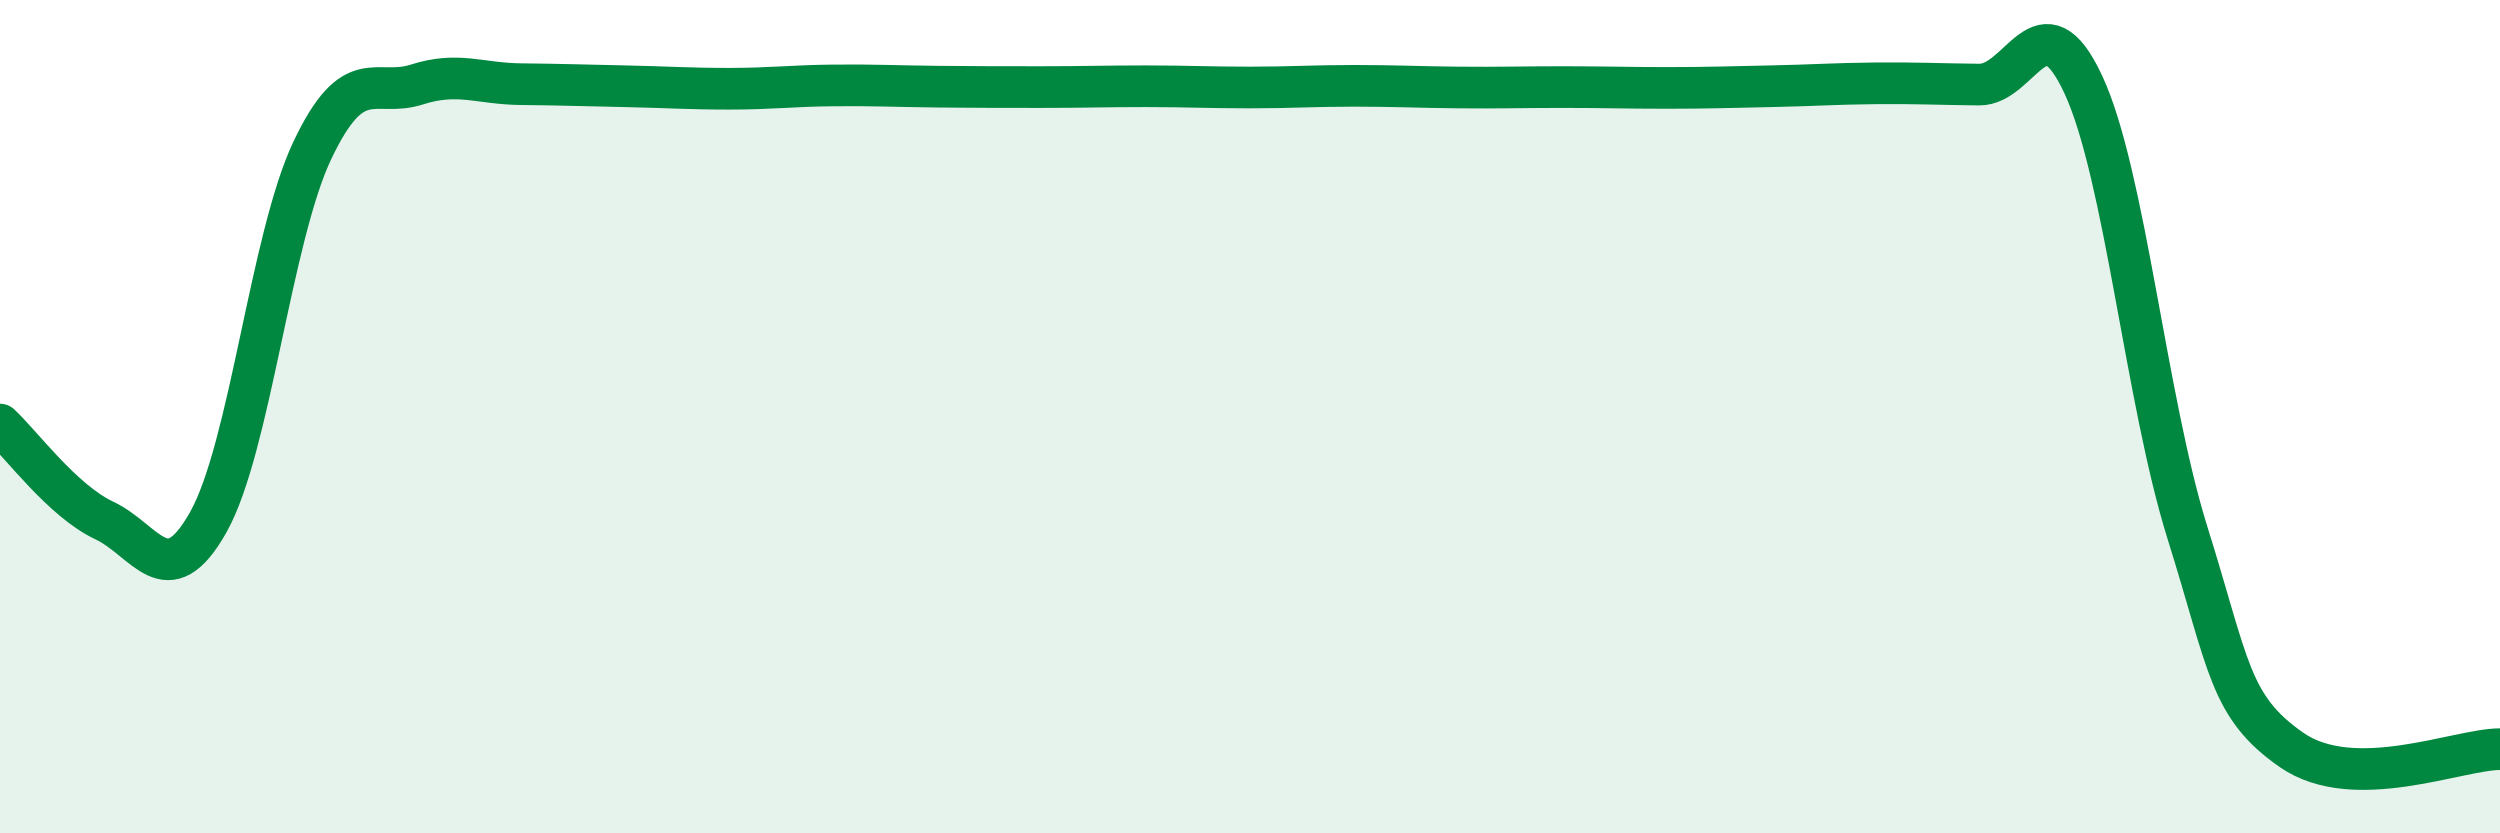
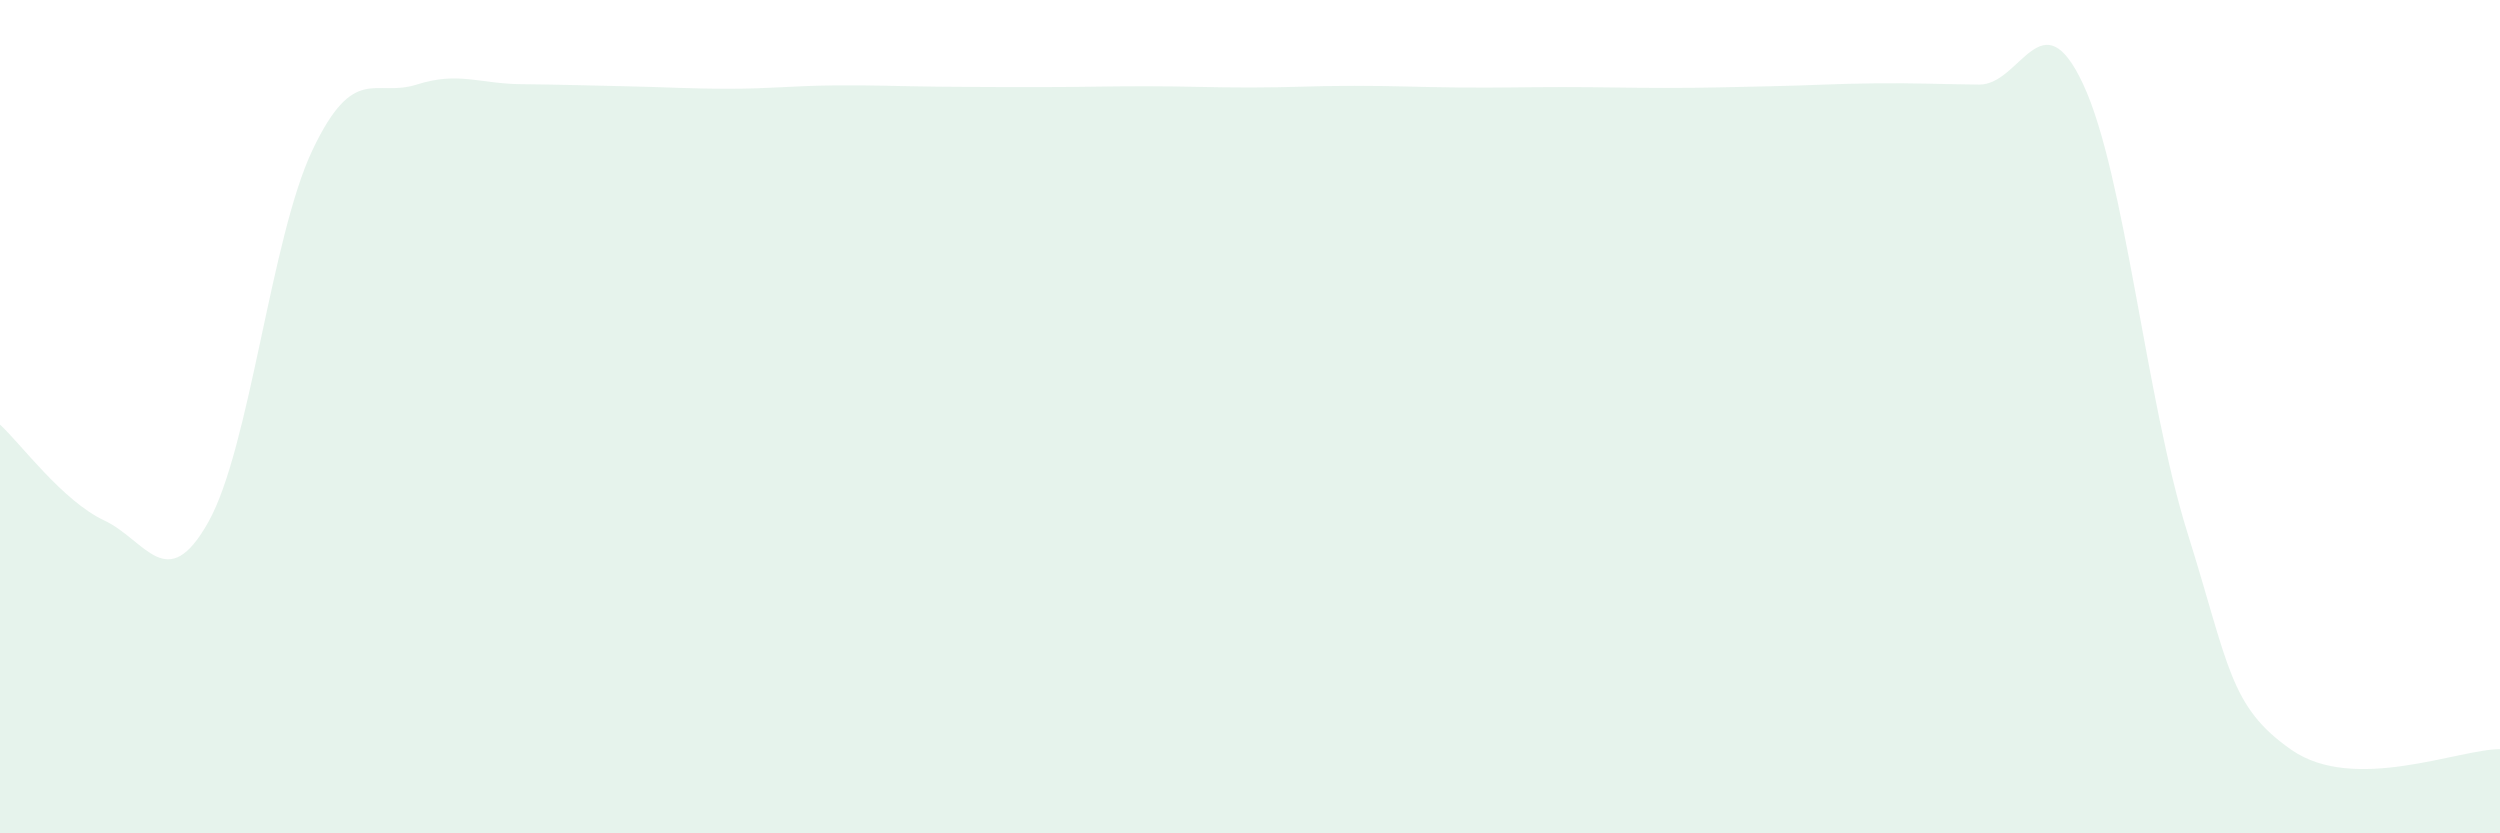
<svg xmlns="http://www.w3.org/2000/svg" width="60" height="20" viewBox="0 0 60 20">
  <path d="M 0,10.19 C 0.5,10.65 1.5,12.02 2.5,12.49 C 3.5,12.96 4,14.31 5,12.53 C 6,10.75 6.5,5.7 7.5,3.6 C 8.5,1.5 9,2.35 10,2.03 C 11,1.71 11.5,2.01 12.5,2.02 C 13.5,2.03 14,2.05 15,2.07 C 16,2.09 16.5,2.13 17.5,2.13 C 18.5,2.13 19,2.06 20,2.05 C 21,2.04 21.5,2.07 22.5,2.08 C 23.5,2.09 24,2.09 25,2.09 C 26,2.09 26.5,2.07 27.5,2.07 C 28.5,2.07 29,2.1 30,2.1 C 31,2.1 31.5,2.06 32.5,2.06 C 33.5,2.06 34,2.09 35,2.1 C 36,2.11 36.5,2.09 37.5,2.09 C 38.5,2.09 39,2.11 40,2.11 C 41,2.11 41.5,2.09 42.5,2.07 C 43.5,2.05 44,2.01 45,2 C 46,1.99 46.5,2.02 47.5,2.03 C 48.5,2.04 49,-0.12 50,2.03 C 51,4.18 51.5,9.6 52.5,12.79 C 53.5,15.98 53.5,16.96 55,18 C 56.5,19.04 59,17.98 60,17.98L60 20L0 20Z" fill="#008740" opacity="0.1" stroke-linecap="round" stroke-linejoin="round" />
-   <path d="M 0,10.19 C 0.5,10.65 1.5,12.02 2.5,12.49 C 3.5,12.96 4,14.31 5,12.53 C 6,10.75 6.5,5.7 7.5,3.6 C 8.5,1.5 9,2.35 10,2.03 C 11,1.71 11.5,2.01 12.5,2.02 C 13.5,2.03 14,2.05 15,2.07 C 16,2.09 16.5,2.13 17.5,2.13 C 18.5,2.13 19,2.06 20,2.05 C 21,2.04 21.5,2.07 22.5,2.08 C 23.5,2.09 24,2.09 25,2.09 C 26,2.09 26.5,2.07 27.5,2.07 C 28.5,2.07 29,2.1 30,2.1 C 31,2.1 31.5,2.06 32.5,2.06 C 33.5,2.06 34,2.09 35,2.1 C 36,2.11 36.5,2.09 37.5,2.09 C 38.5,2.09 39,2.11 40,2.11 C 41,2.11 41.5,2.09 42.5,2.07 C 43.5,2.05 44,2.01 45,2 C 46,1.99 46.5,2.02 47.5,2.03 C 48.5,2.04 49,-0.12 50,2.03 C 51,4.18 51.5,9.6 52.5,12.79 C 53.5,15.98 53.5,16.96 55,18 C 56.5,19.04 59,17.98 60,17.98" stroke="#008740" stroke-width="1" fill="none" stroke-linecap="round" stroke-linejoin="round" />
</svg>